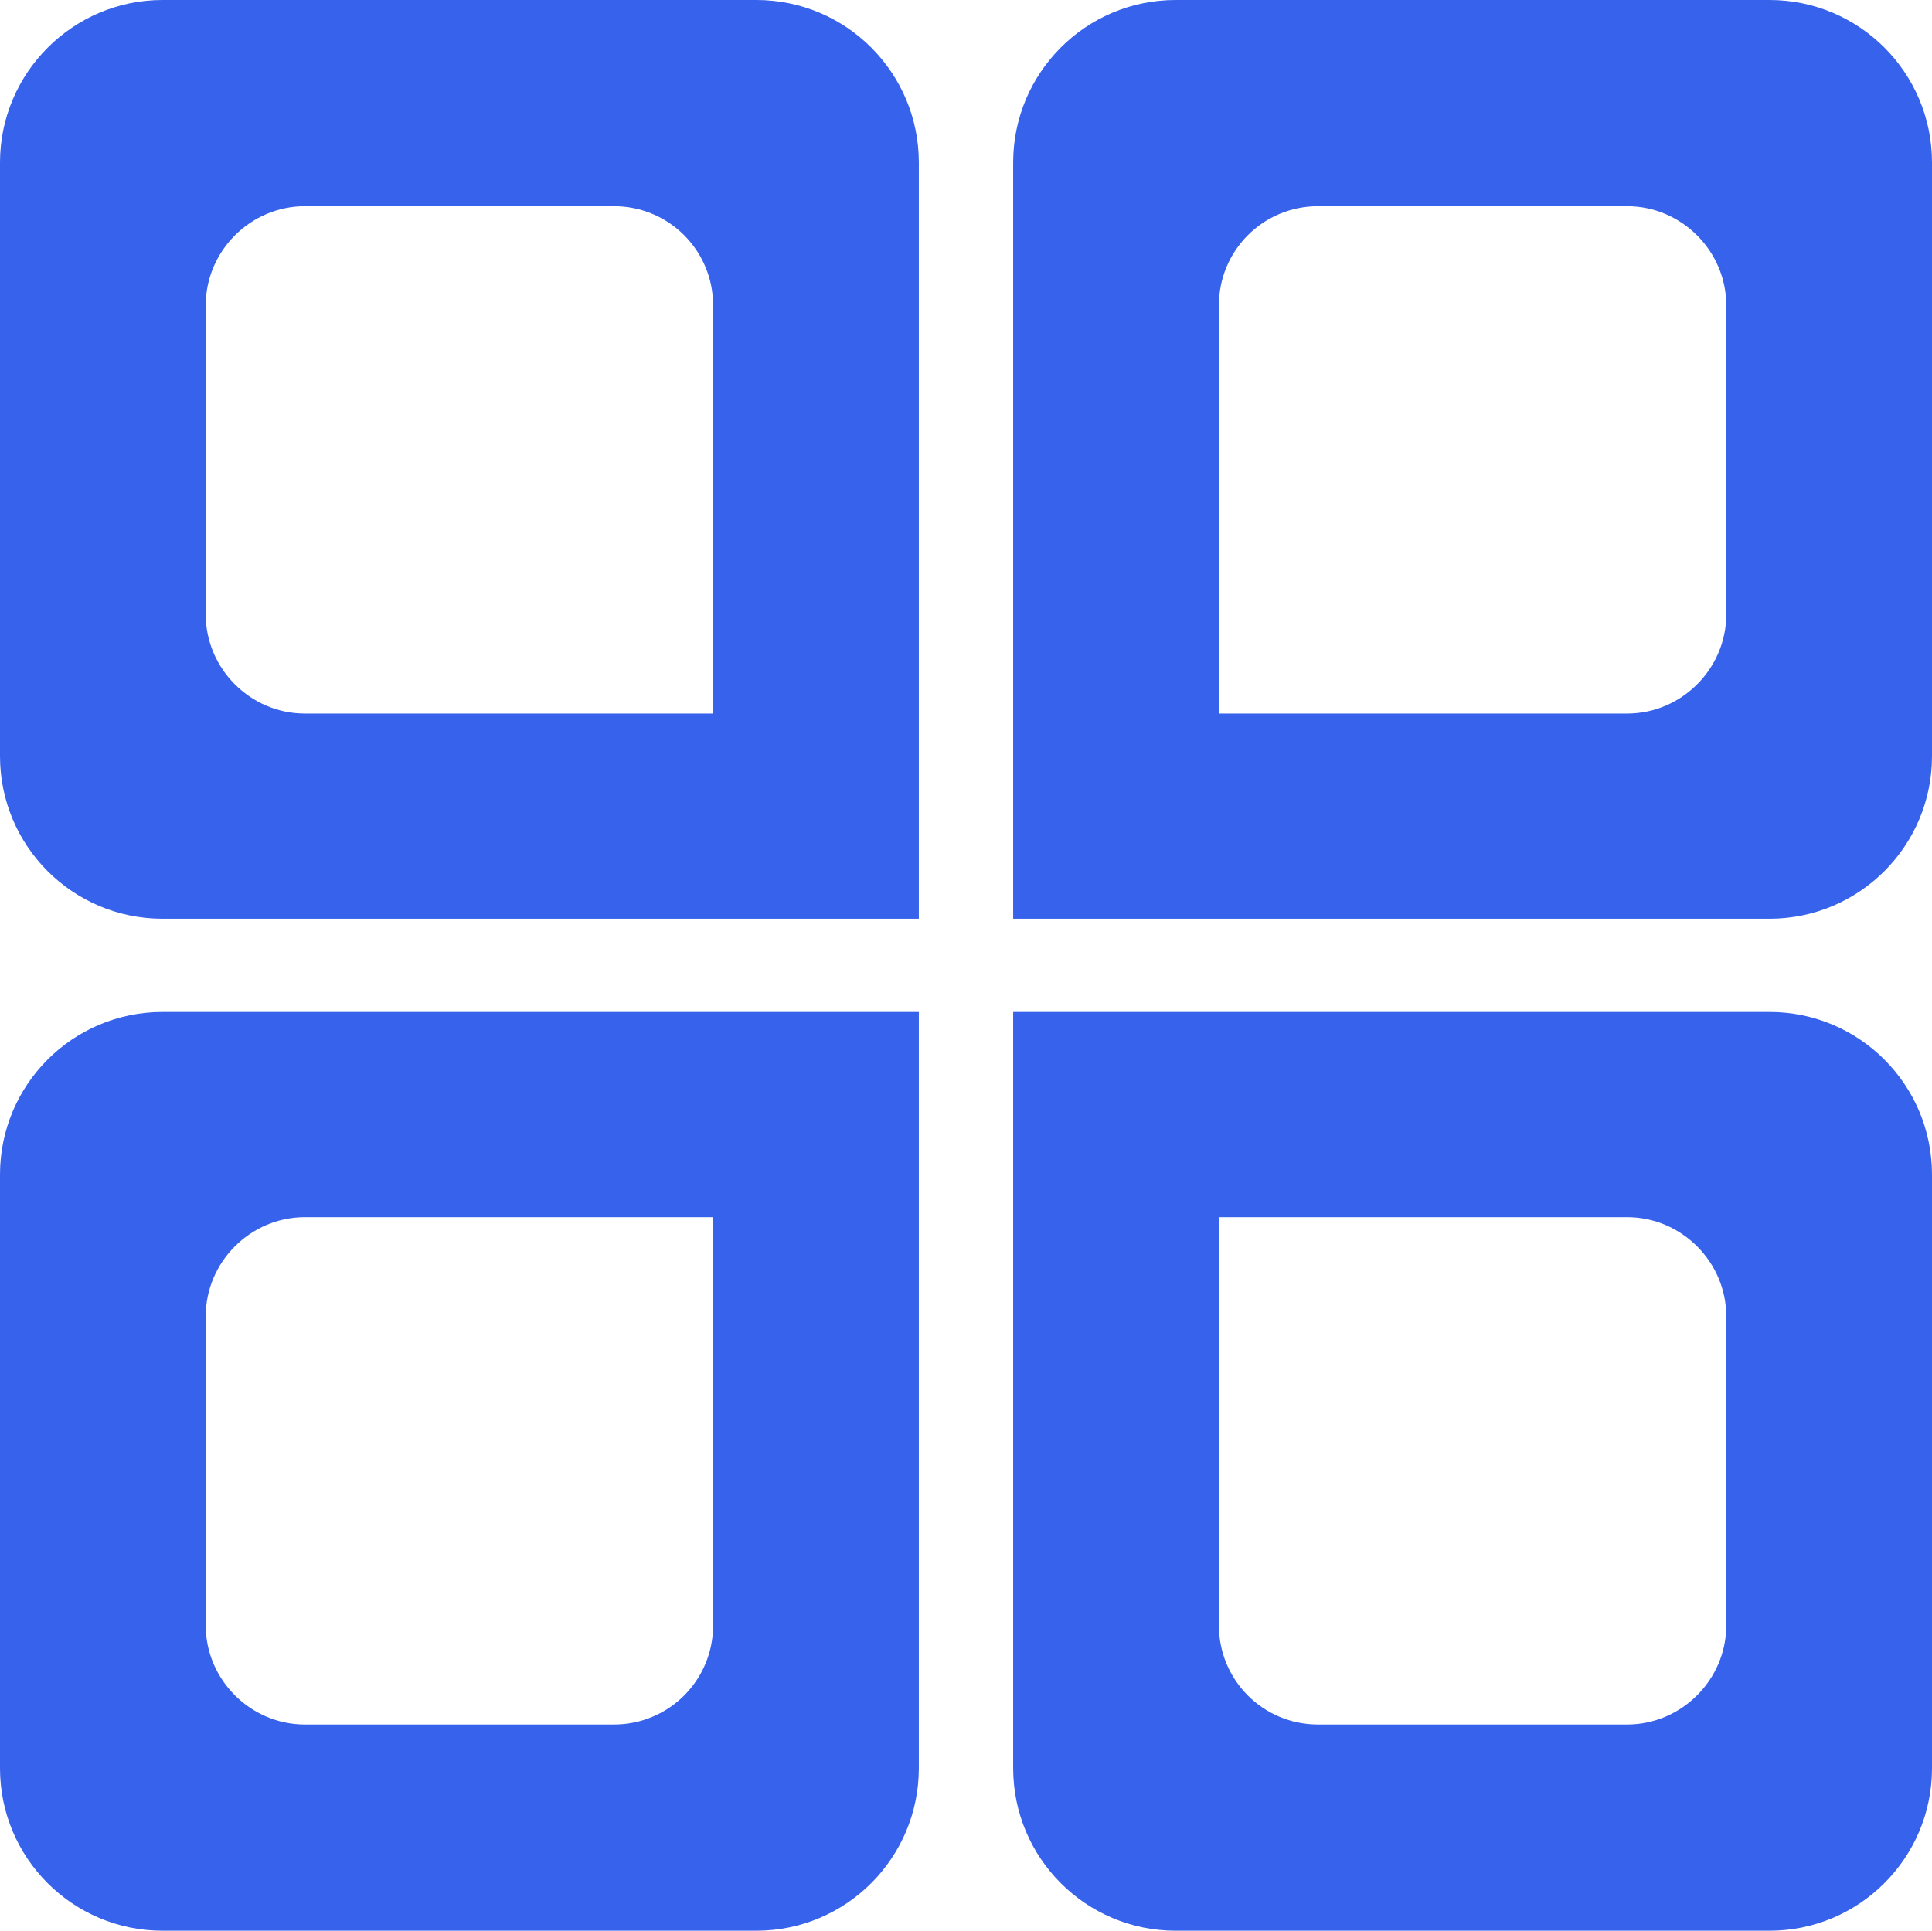
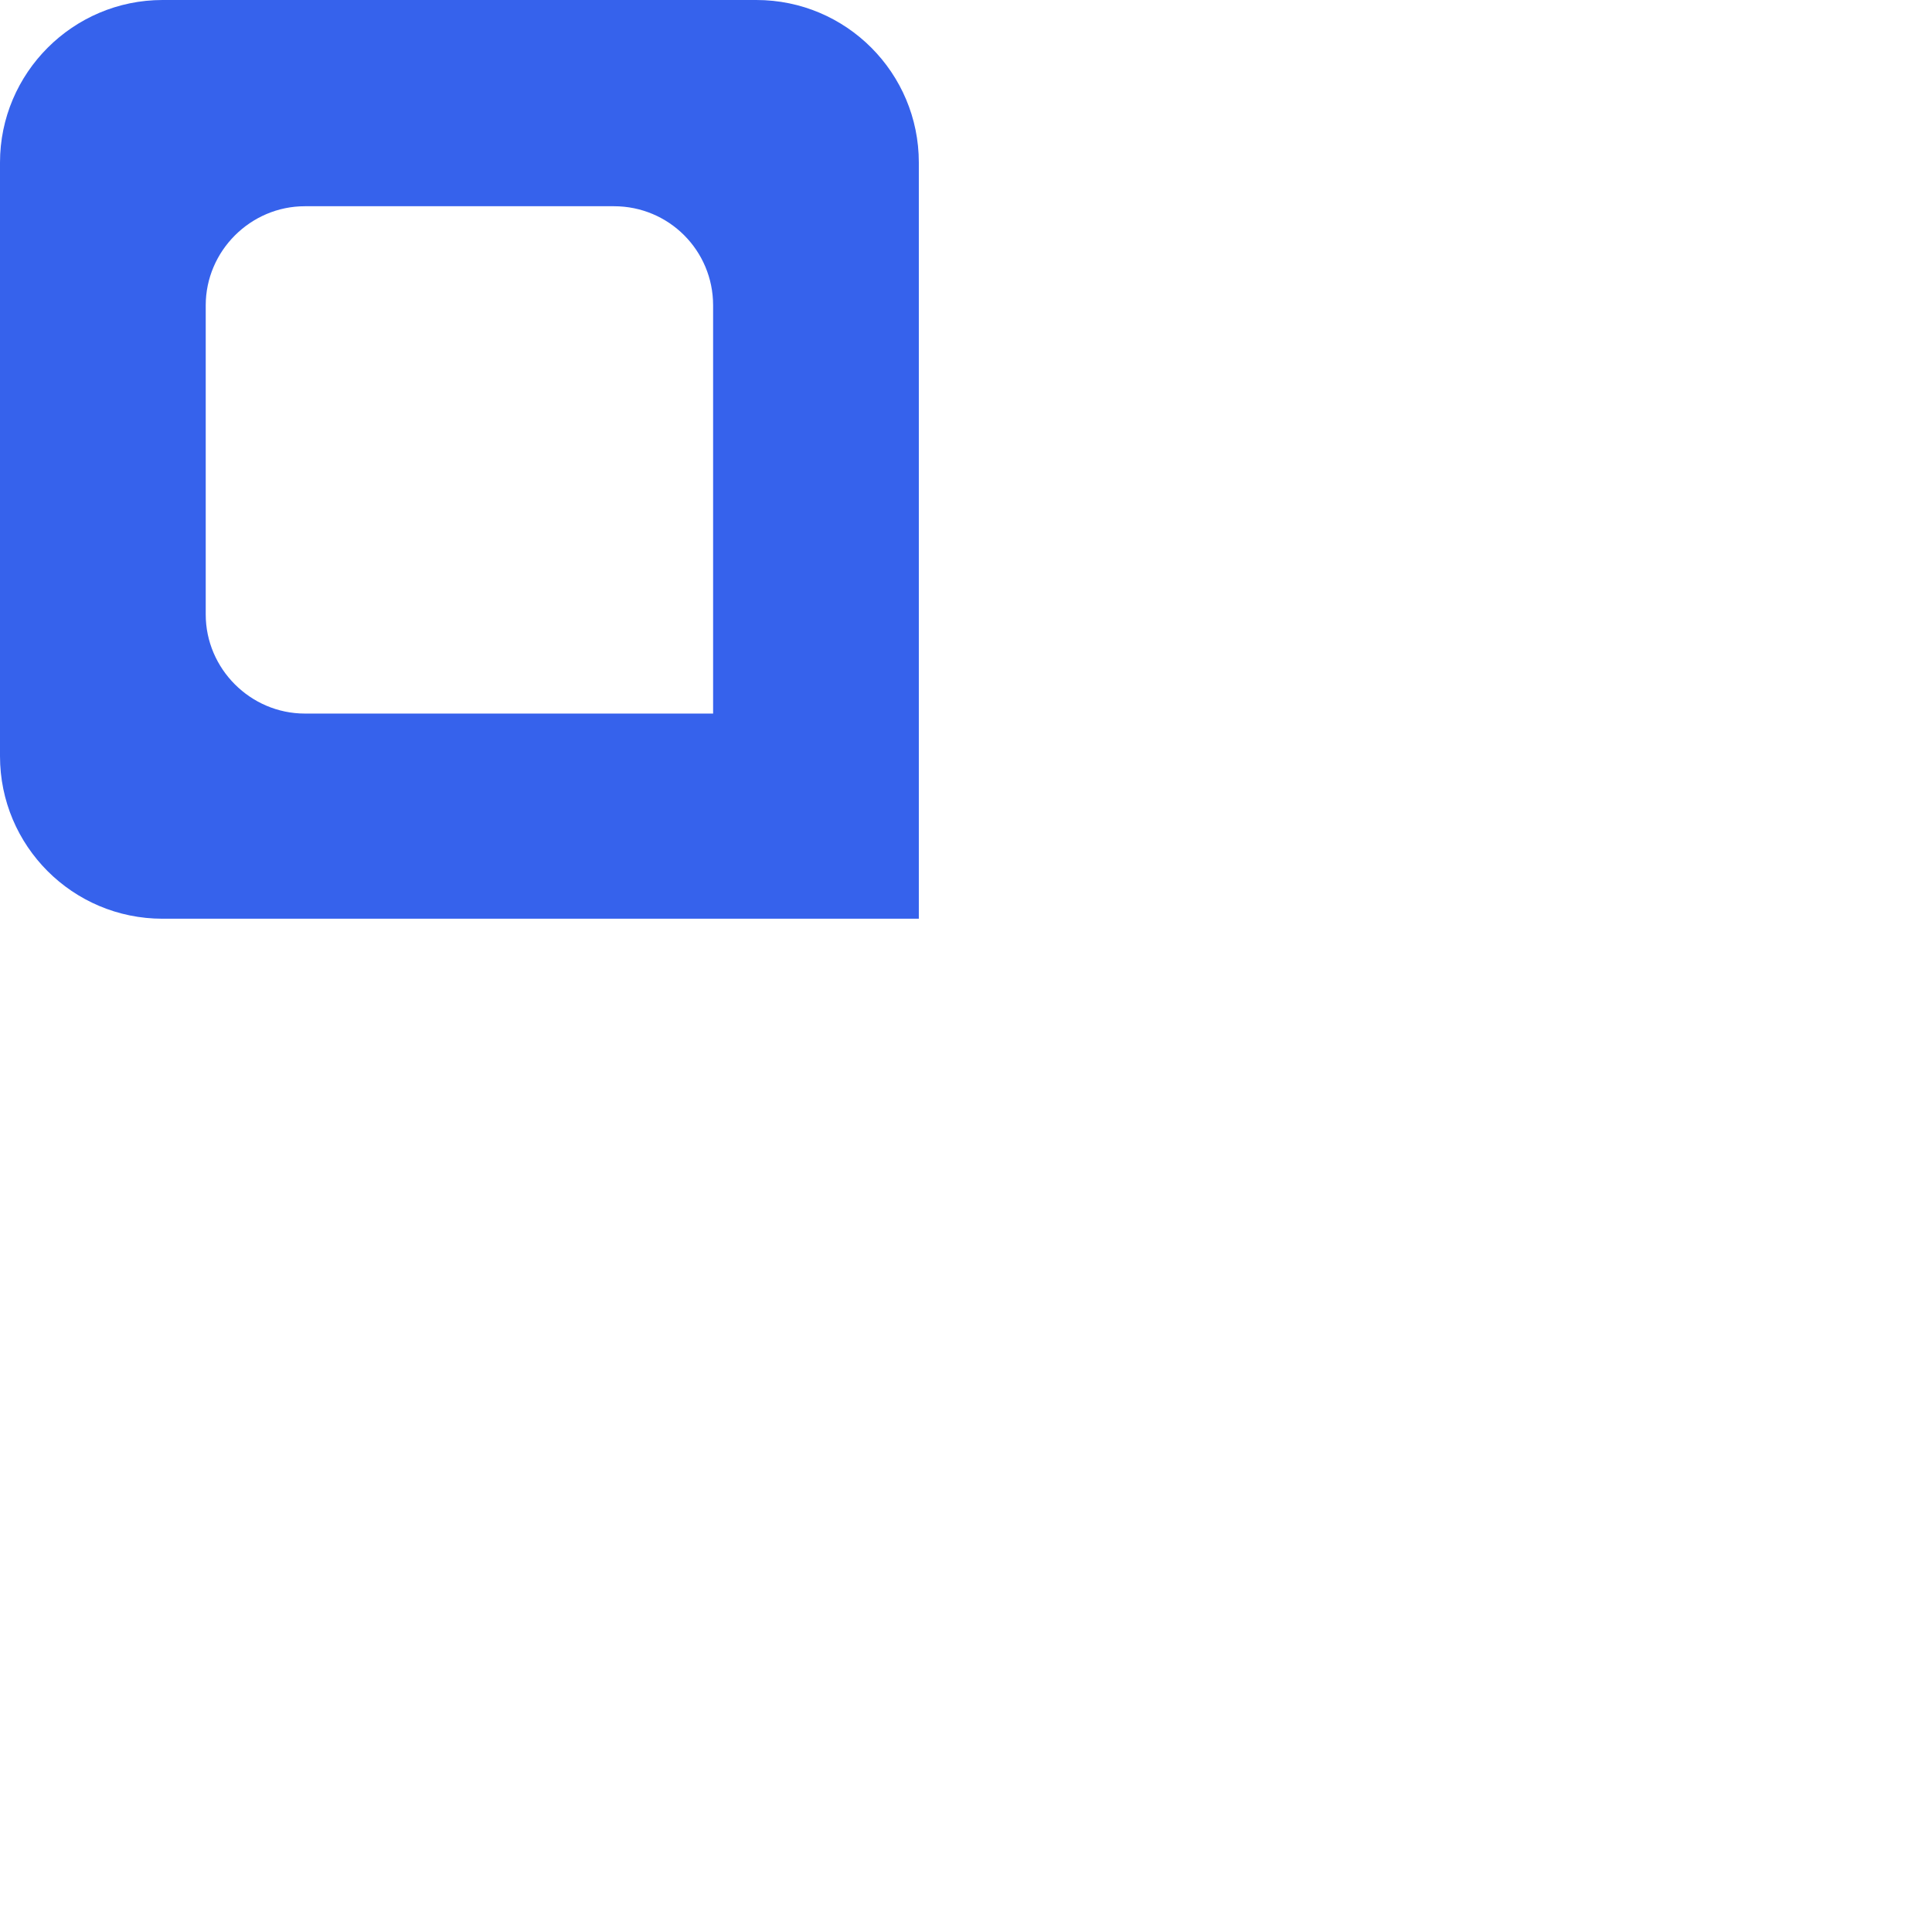
<svg xmlns="http://www.w3.org/2000/svg" id="_图层_2" data-name="图层 2" viewBox="0 0 36.25 36.23">
  <defs>
    <style>
      .cls-1 {
        fill: #3662ec;
      }
    </style>
  </defs>
  <g id="_图层_2-2" data-name=" 图层 2">
    <g>
-       <path class="cls-1" d="M33.2,36.23h-11.14c-1.69,0-3.05-1.37-3.05-3.05v-14.19h14.19c1.69,0,3.05,1.37,3.05,3.05v11.14c0,1.69-1.37,3.05-3.05,3.05Zm-10.33-13.38v7.65c0,1.03,.83,1.86,1.86,1.86h5.8c1.02,0,1.86-.84,1.86-1.86v-5.8c0-1.02-.84-1.86-1.86-1.86h-7.66Z" />
-       <path class="cls-1" d="M3.05,36.23H14.19c1.69,0,3.05-1.37,3.05-3.05v-14.19H3.05c-1.69,0-3.05,1.37-3.05,3.05v11.14c0,1.69,1.37,3.05,3.05,3.05Zm10.33-13.38v7.65c0,1.03-.83,1.86-1.86,1.86H5.72c-1.02,0-1.86-.84-1.86-1.86v-5.8c0-1.02,.84-1.86,1.86-1.86h7.66Z" />
-       <path class="cls-1" d="M33.2,0h-11.14c-1.69,0-3.05,1.37-3.05,3.05v14.19h14.19c1.69,0,3.05-1.37,3.05-3.05V3.05C36.25,1.36,34.88,0,33.2,0Zm-10.33,13.38V5.73c0-1.03,.83-1.86,1.86-1.86h5.8c1.02,0,1.86,.84,1.86,1.86v5.8c0,1.02-.84,1.86-1.86,1.86h-7.66Z" />
      <path class="cls-1" d="M3.05,0H14.19c1.69,0,3.05,1.37,3.05,3.05v14.19H3.05c-1.69,0-3.05-1.37-3.05-3.05V3.05C0,1.37,1.37,0,3.05,0ZM13.38,13.38V5.73c0-1.03-.83-1.86-1.86-1.86H5.72c-1.02,0-1.86,.84-1.86,1.86v5.8c0,1.02,.84,1.86,1.86,1.86h7.66Z" />
    </g>
  </g>
</svg>